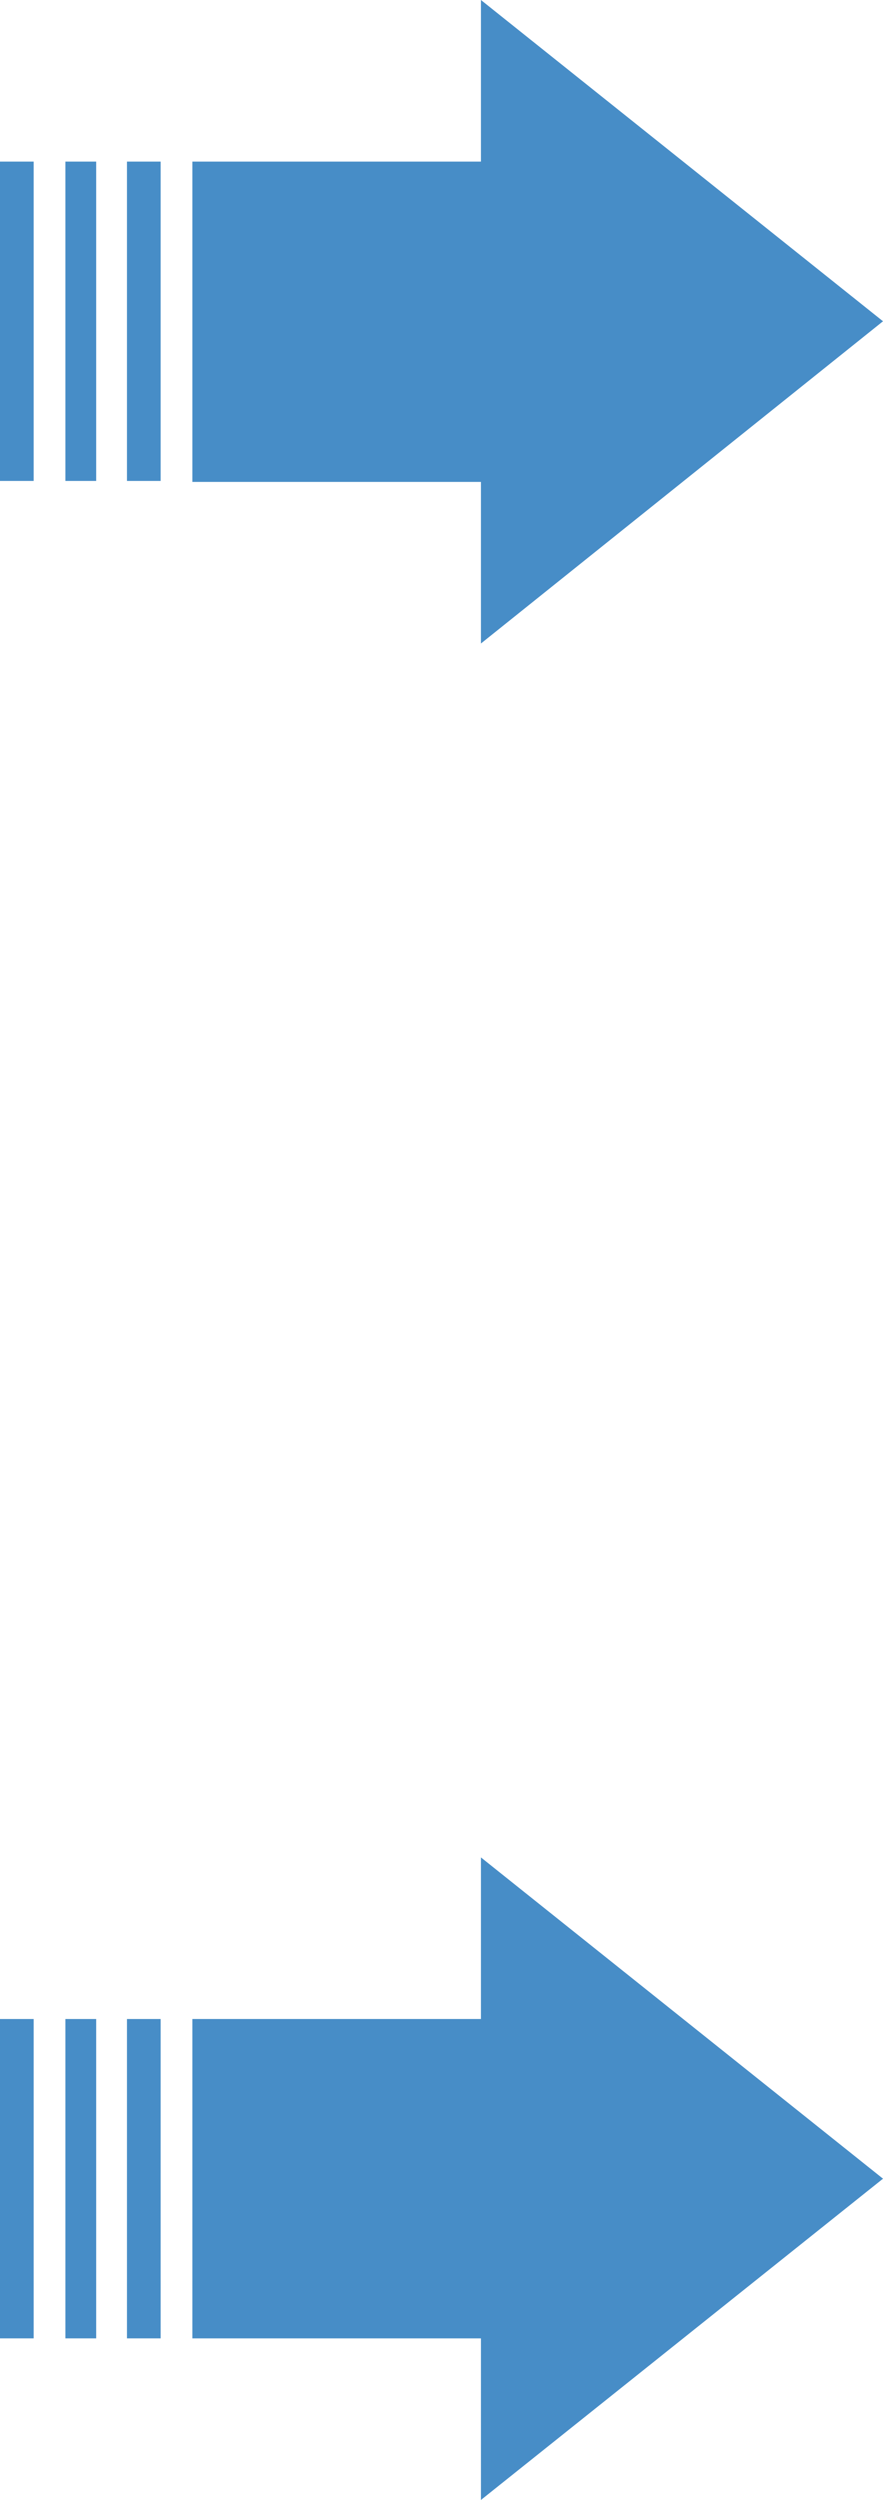
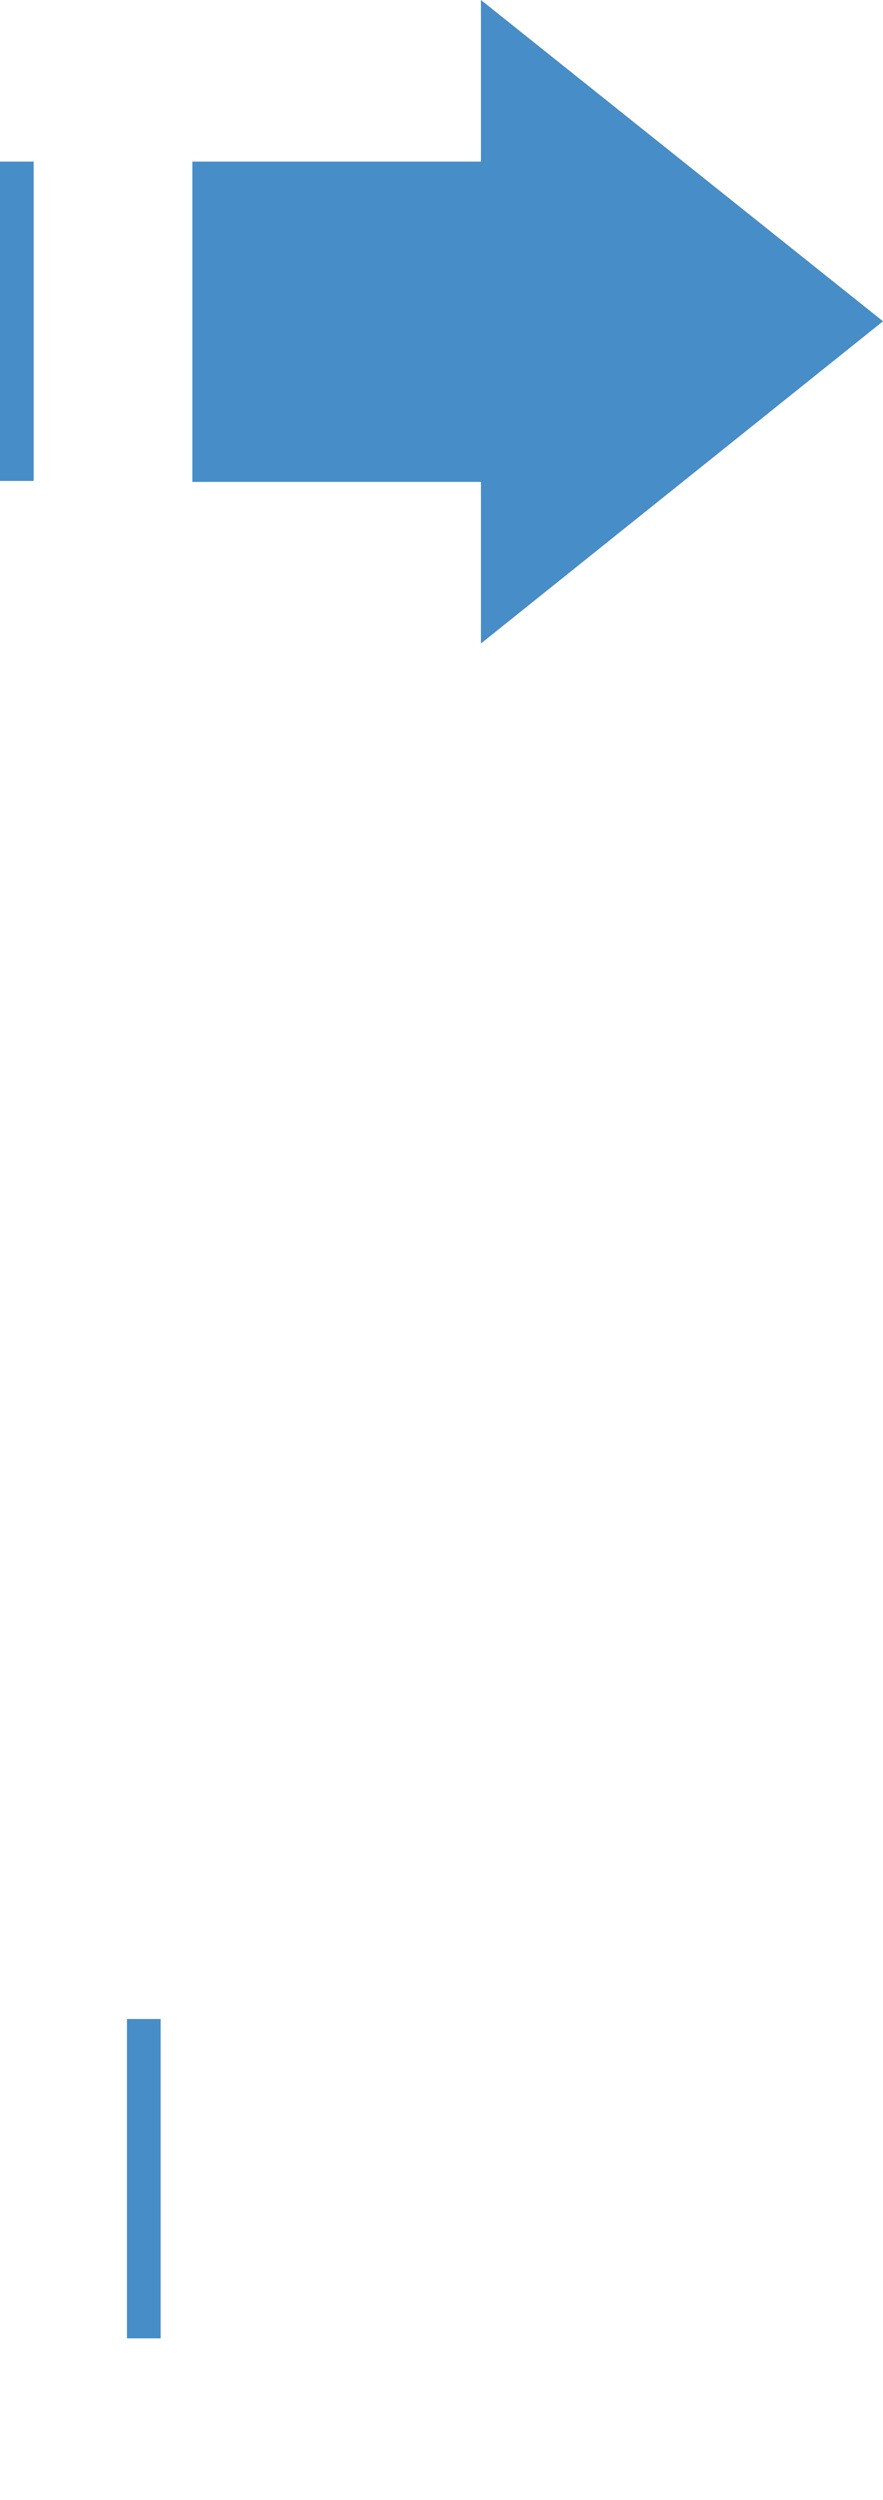
<svg xmlns="http://www.w3.org/2000/svg" id="_レイヤー_1" data-name="レイヤー 1" width="91.8" height="259.9" version="1.1" viewBox="0 0 91.8 259.9">
  <defs>
    <style>
      .cls-1 {
        fill: #478dc7;
        stroke-width: 0px;
      }
    </style>
  </defs>
  <g>
    <rect class="cls-1" y="16.8" width="3.5" height="33.2" />
-     <rect class="cls-1" x="6.8" y="16.8" width="3.2" height="33.2" />
    <g>
      <polygon class="cls-1" points="91.8 33.4 50 0 50 16.8 20 16.8 20 50.1 50 50.1 50 66.9 91.8 33.4" />
-       <rect class="cls-1" x="13.2" y="16.8" width="3.5" height="33.2" />
    </g>
  </g>
  <g>
-     <rect class="cls-1" y="209.9" width="3.5" height="33.2" />
-     <rect class="cls-1" x="6.8" y="209.9" width="3.2" height="33.2" />
    <g>
-       <polygon class="cls-1" points="91.8 226.5 50 193.1 50 209.9 20 209.9 20 243.1 50 243.1 50 259.9 91.8 226.5" />
      <rect class="cls-1" x="13.2" y="209.9" width="3.5" height="33.2" />
    </g>
  </g>
</svg>